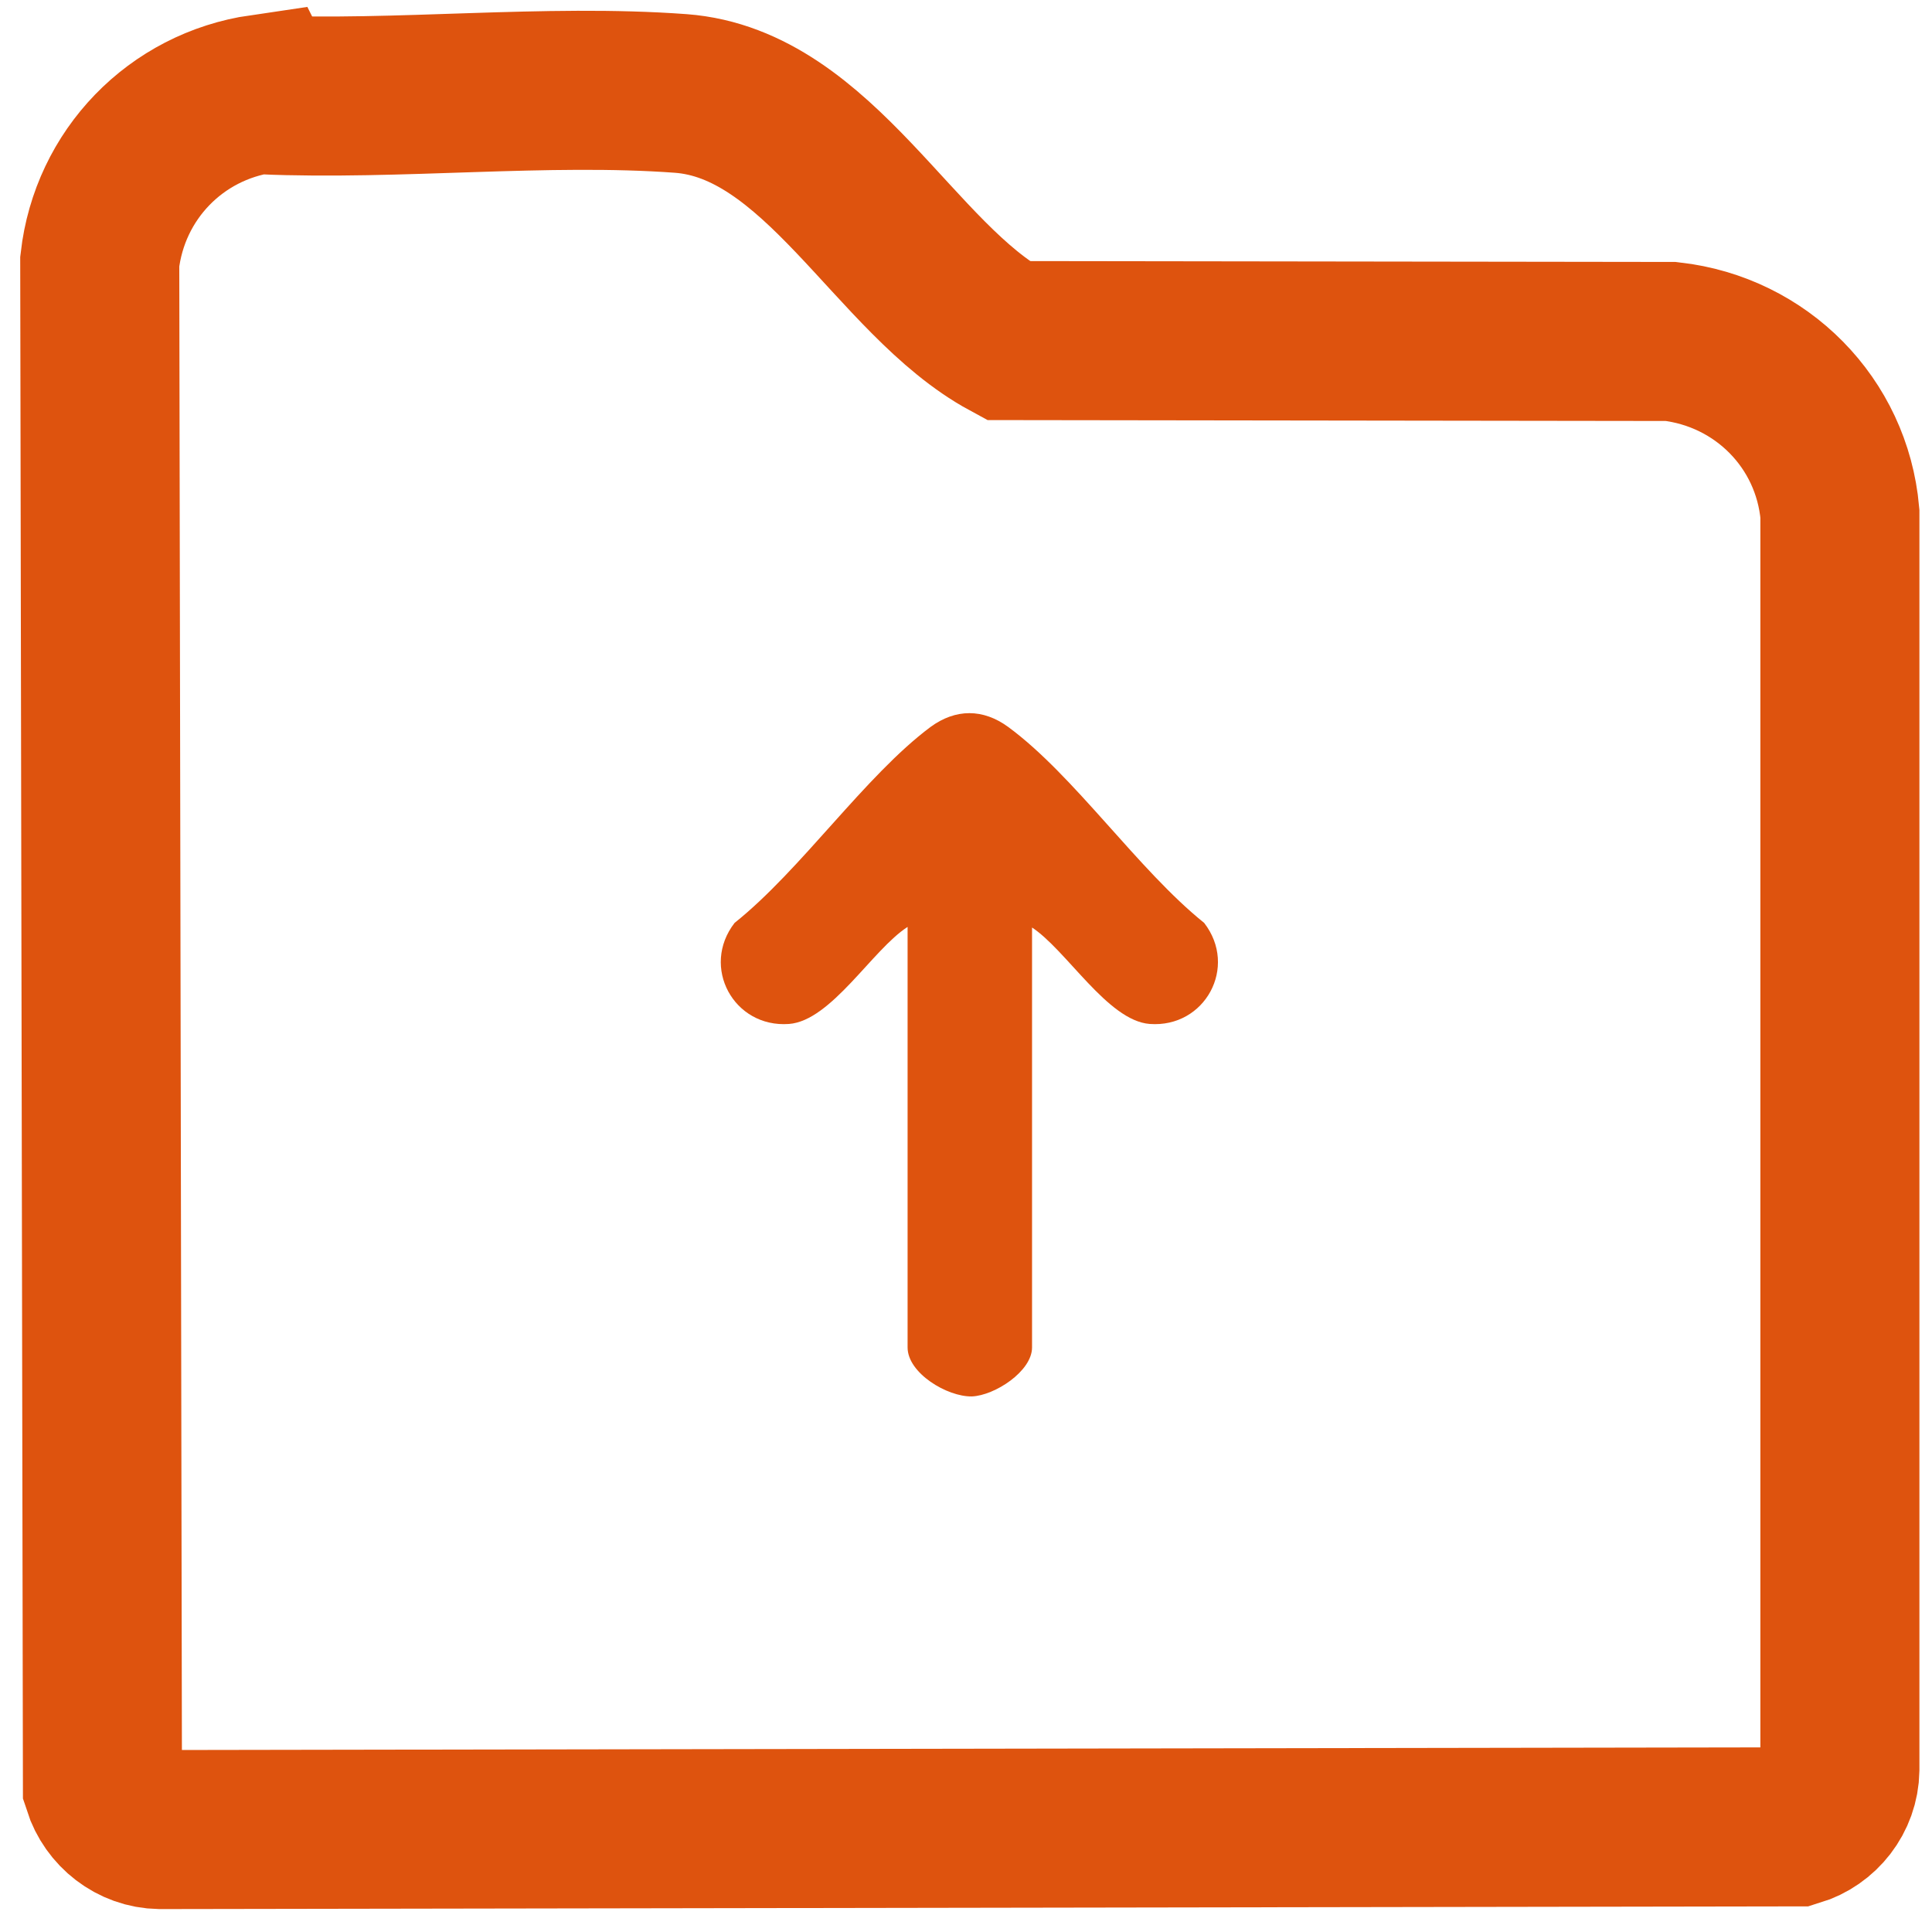
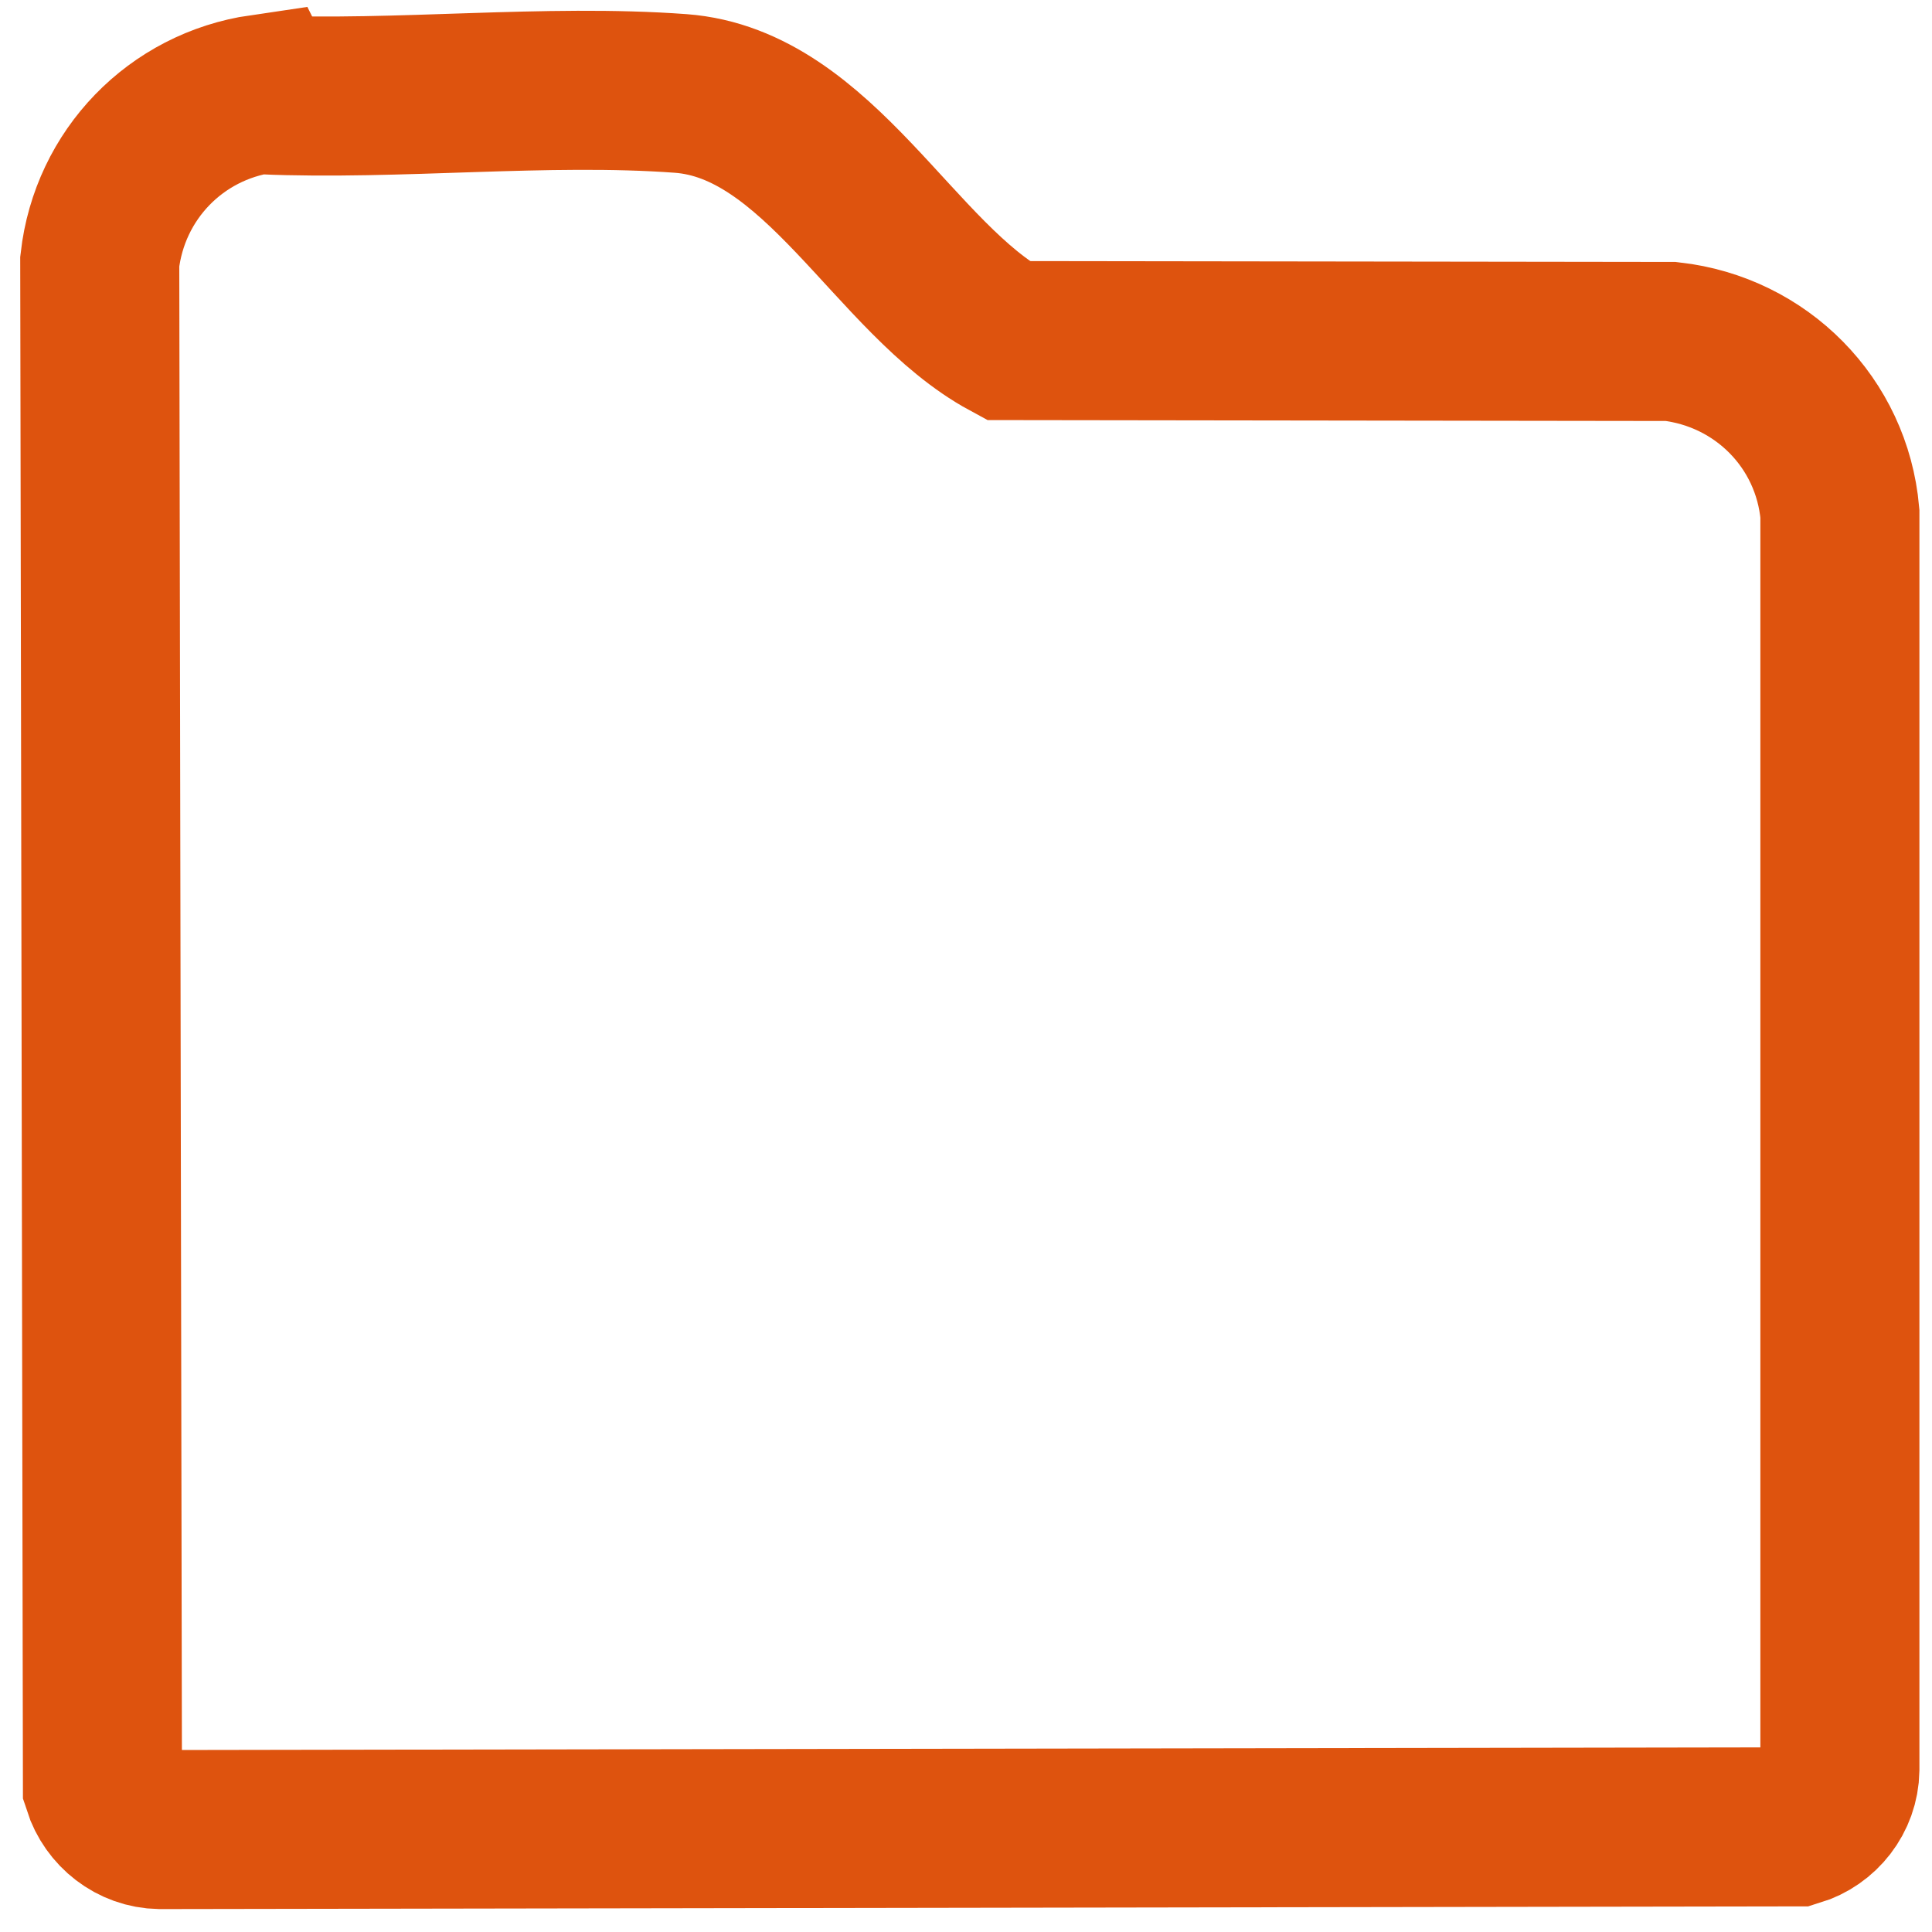
<svg xmlns="http://www.w3.org/2000/svg" width="43" height="43" viewBox="0 0 43 43" fill="none">
  <path d="M5.84 2.11C8.86 2.24 12.16 1.86 15.15 2.08C18.23 2.31 19.92 6.22 22.43 7.58L37.19 7.6C39.2 7.83 40.77 9.41 40.95 11.43V39.39C40.94 39.98 40.54 40.49 39.98 40.66L3.56 40.72C2.97 40.71 2.46 40.31 2.28 39.75L2.22 5.82C2.44 3.89 3.91 2.37 5.83 2.09L5.84 2.11Z" stroke="#DE530E" stroke-width="3.54" stroke-miterlimit="10" />
-   <path d="M22.97 20.63V29.99C22.97 30.52 22.14 31.06 21.63 31.08C21.08 31.09 20.2 30.56 20.2 29.99V20.63C19.42 21.13 18.5 22.72 17.56 22.79C16.33 22.88 15.59 21.52 16.35 20.54C17.83 19.36 19.25 17.27 20.71 16.18C21.27 15.77 21.88 15.77 22.44 16.18C23.91 17.26 25.33 19.36 26.8 20.54C27.56 21.52 26.82 22.88 25.59 22.79C24.65 22.72 23.73 21.13 22.95 20.63H22.97Z" fill="#DE530E" />
</svg>